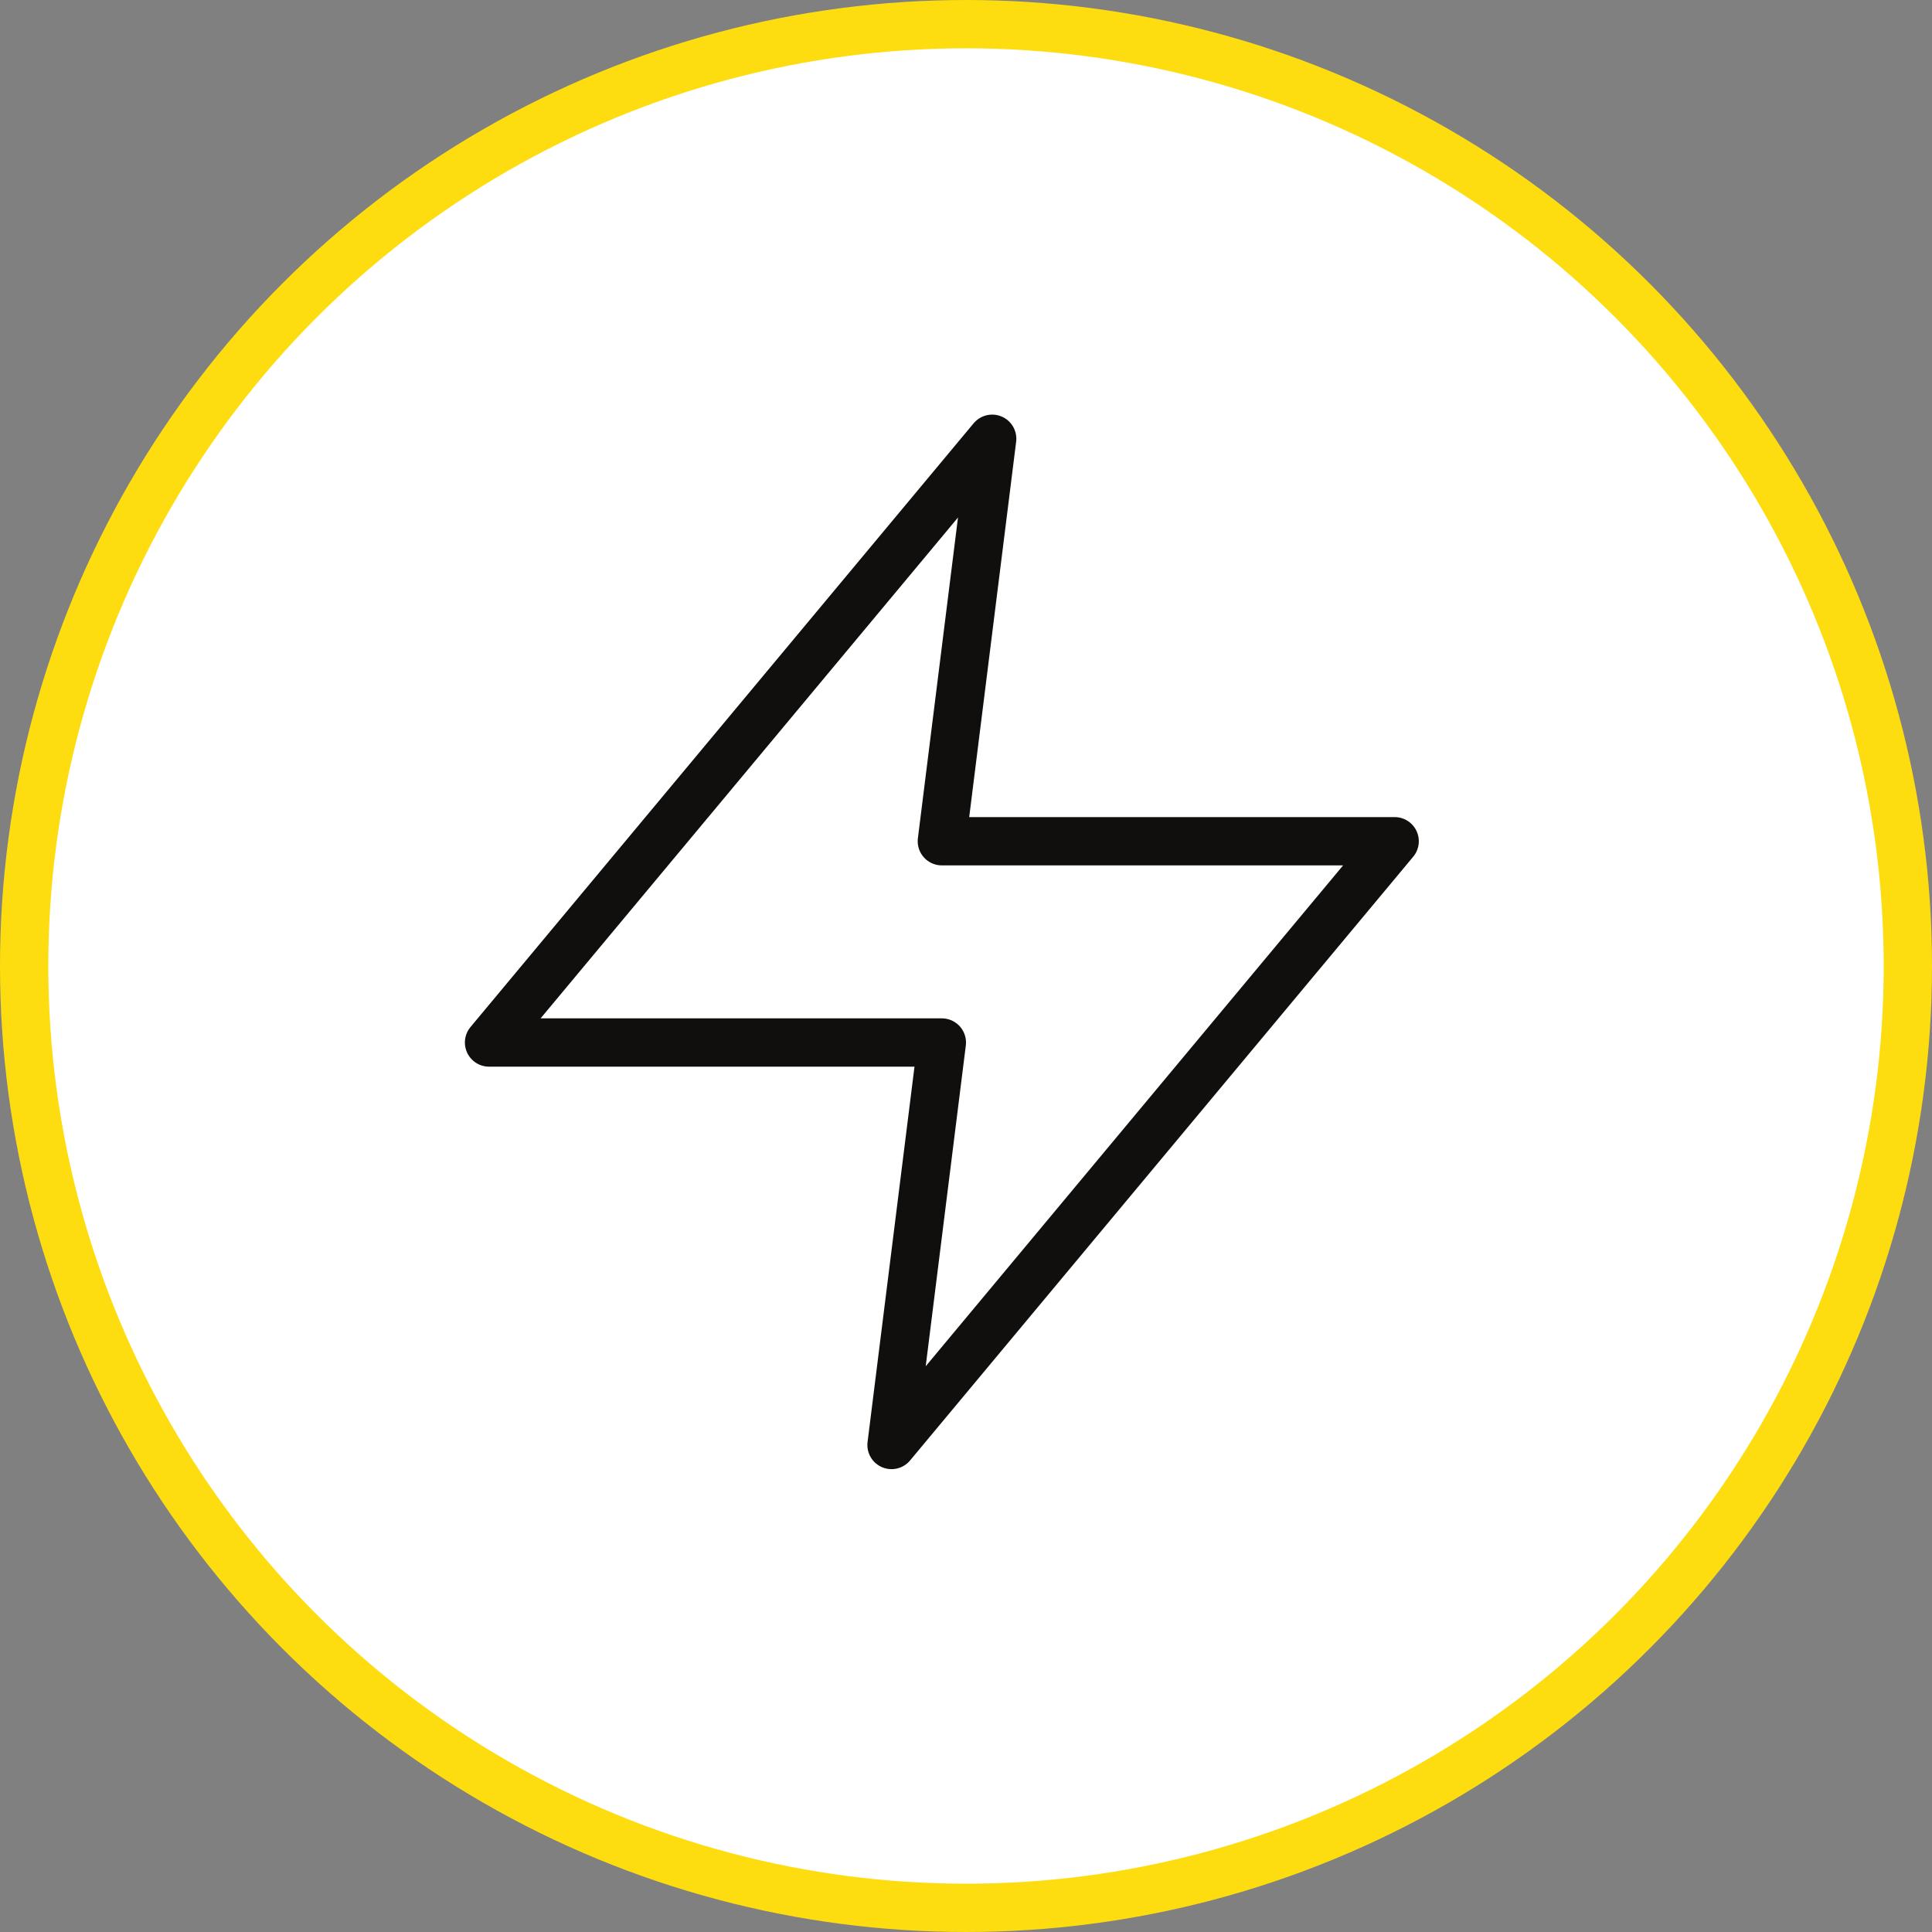
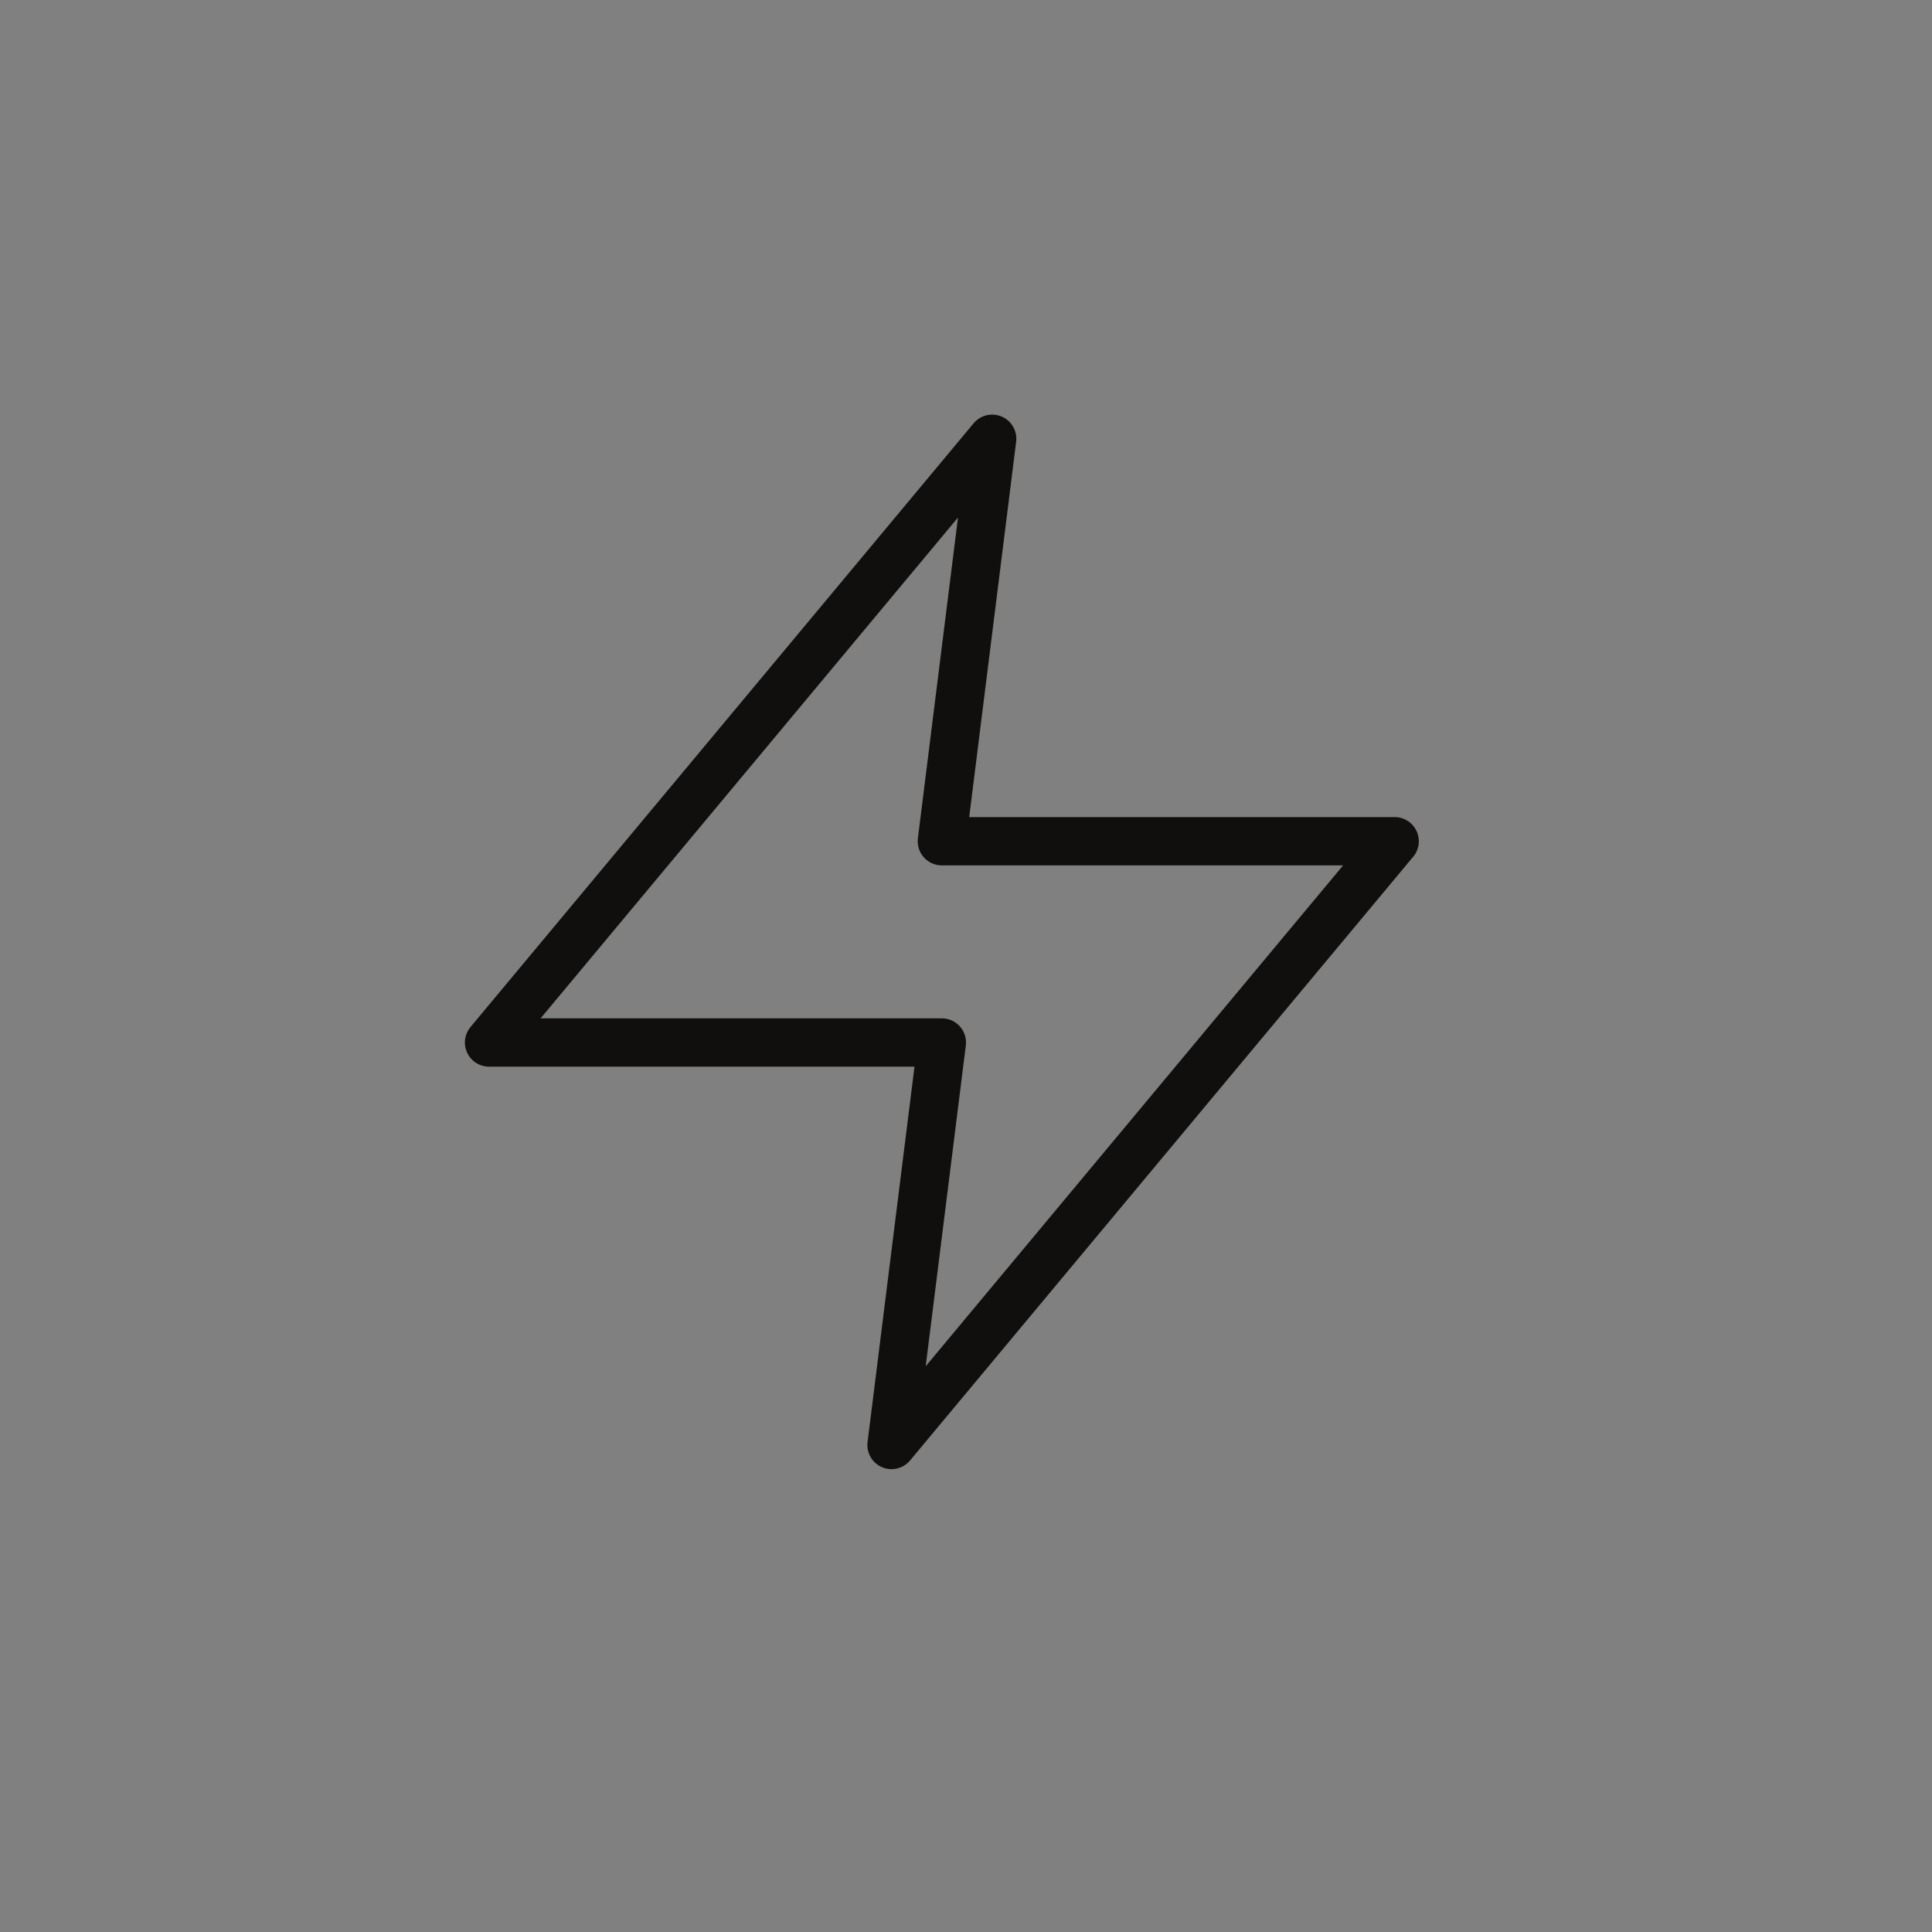
<svg xmlns="http://www.w3.org/2000/svg" width="40" height="40" viewBox="0 0 40 40" fill="none">
  <rect x="0" y="0" width="40" height="40" fill="#808080" stroke="none" />
-   <circle cx="20" cy="20" r="19.5" fill="white" stroke="#FDDD10" />
  <path d="M20.542 9.084L10.125 21.584H19.5L18.458 29.917L28.875 17.417H19.5L20.542 9.084Z" stroke="#100F0D" stroke-linecap="round" stroke-linejoin="round" />
</svg>